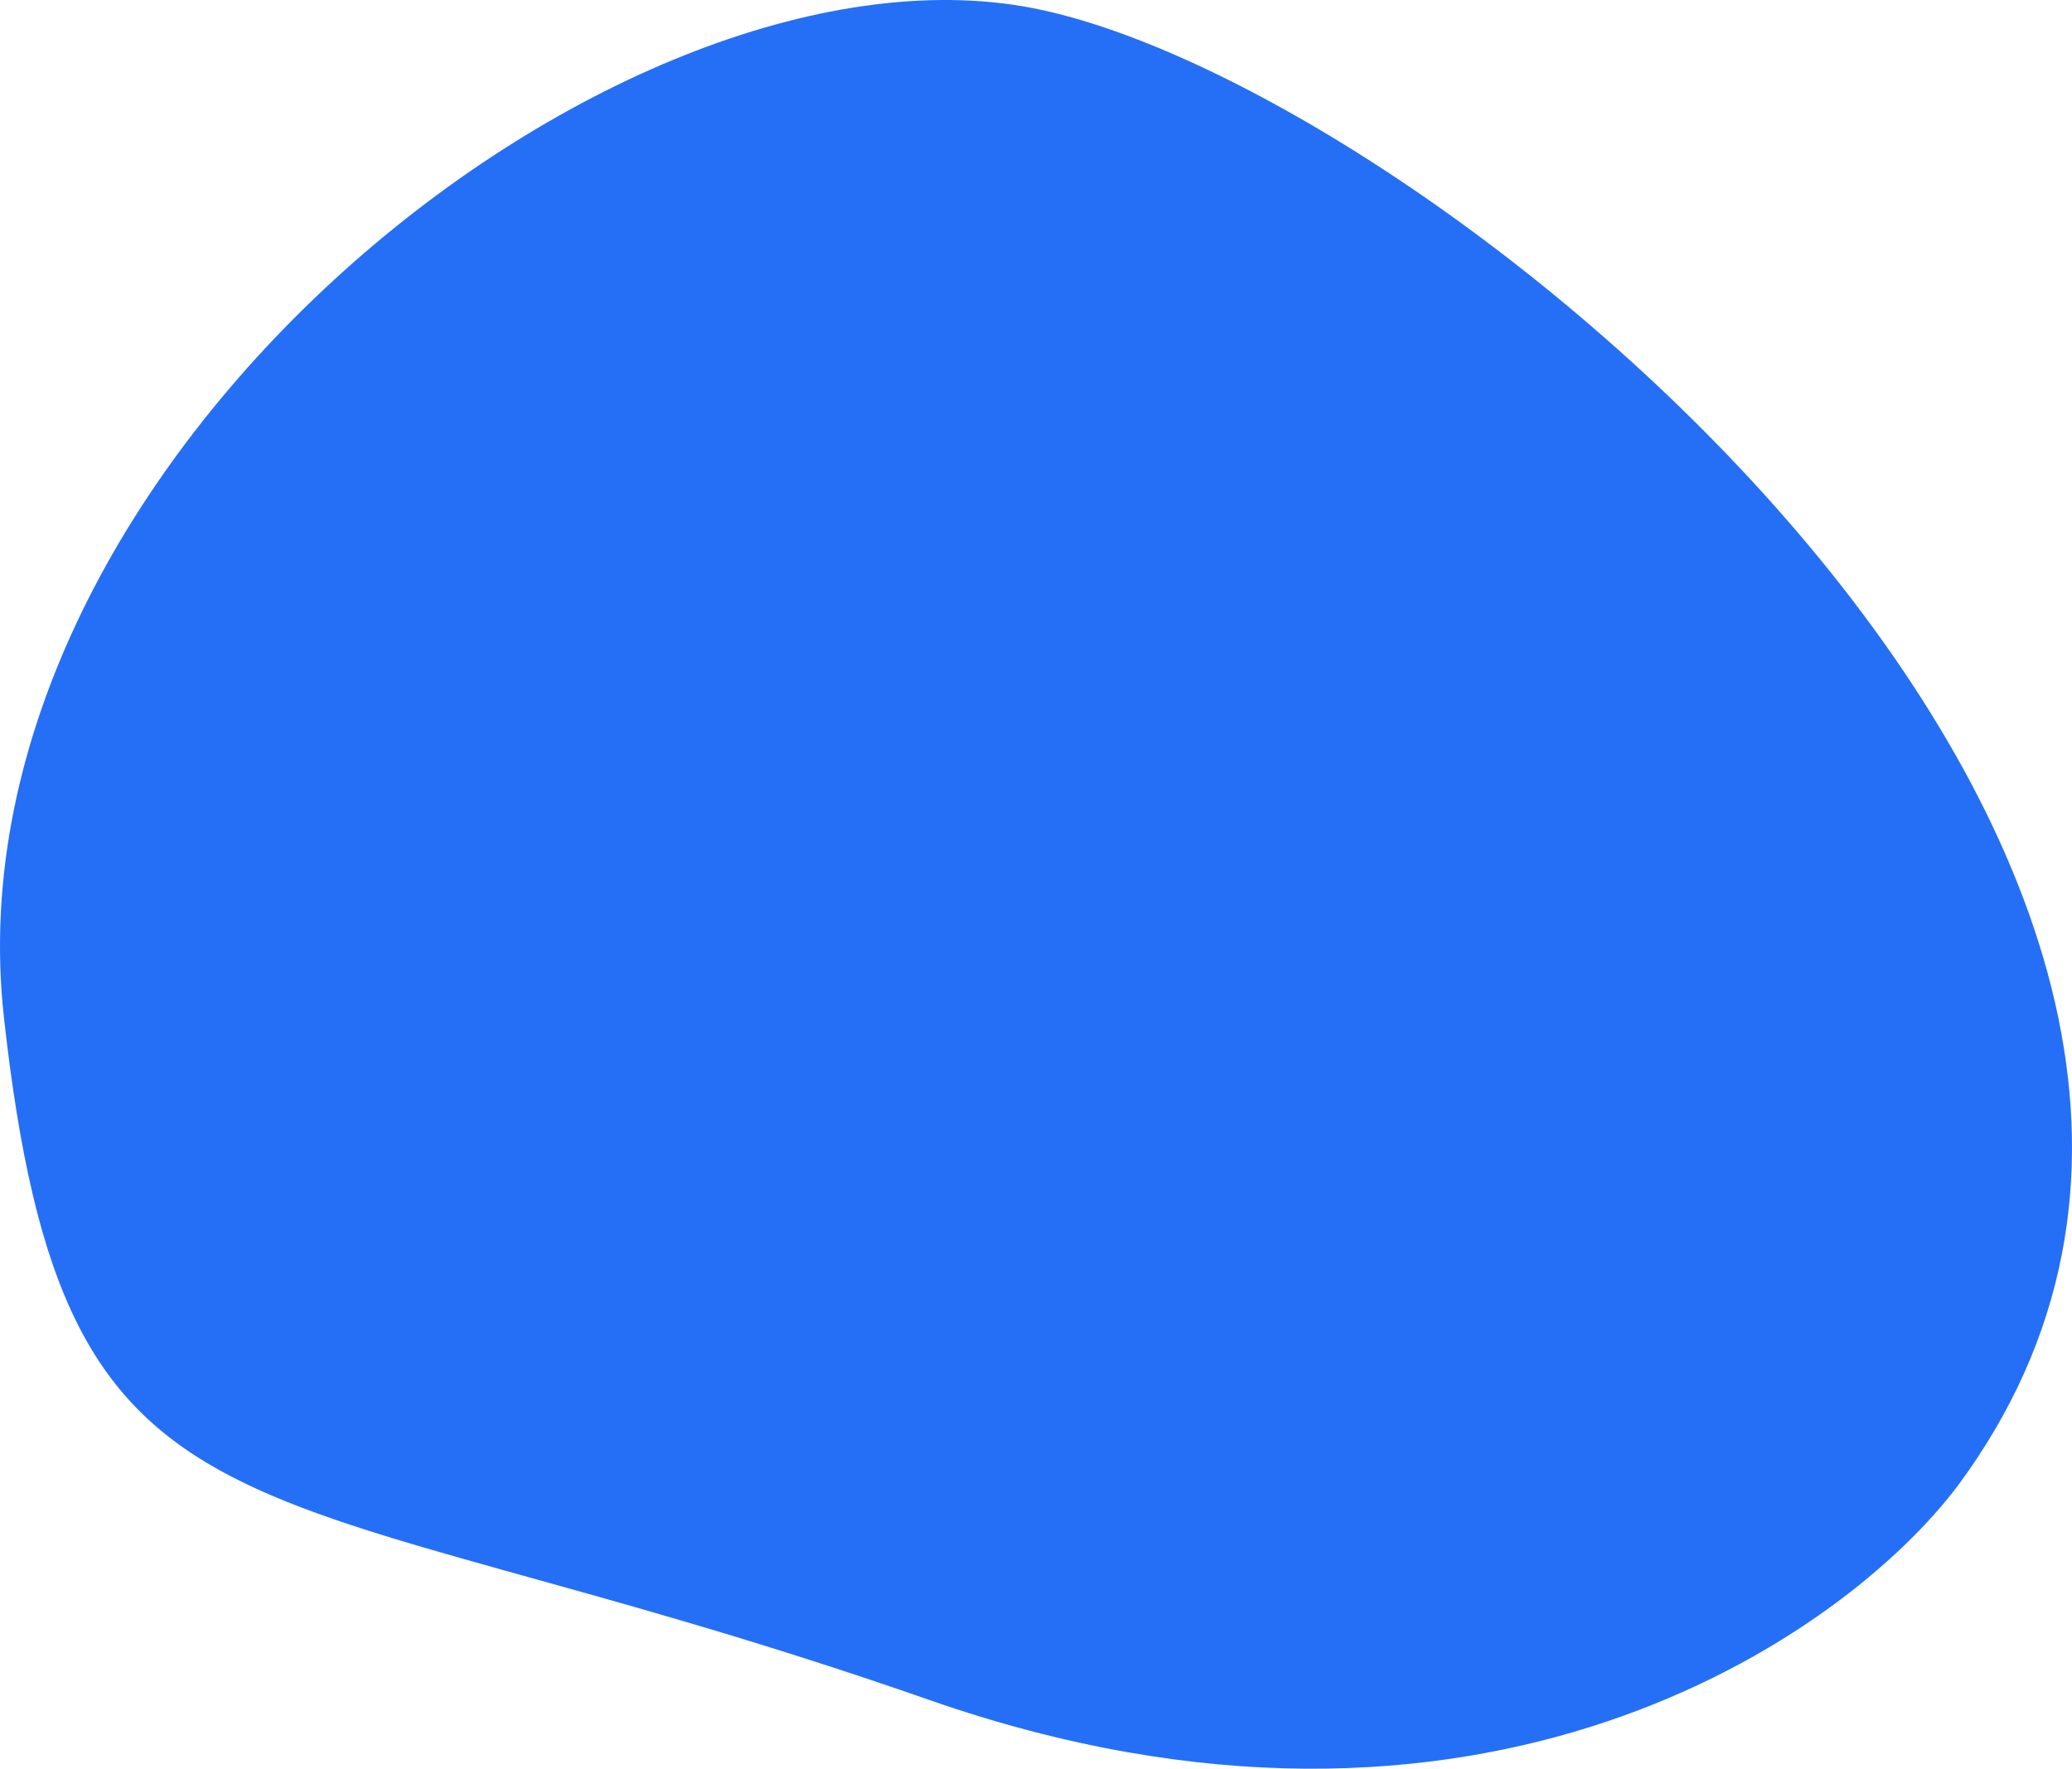
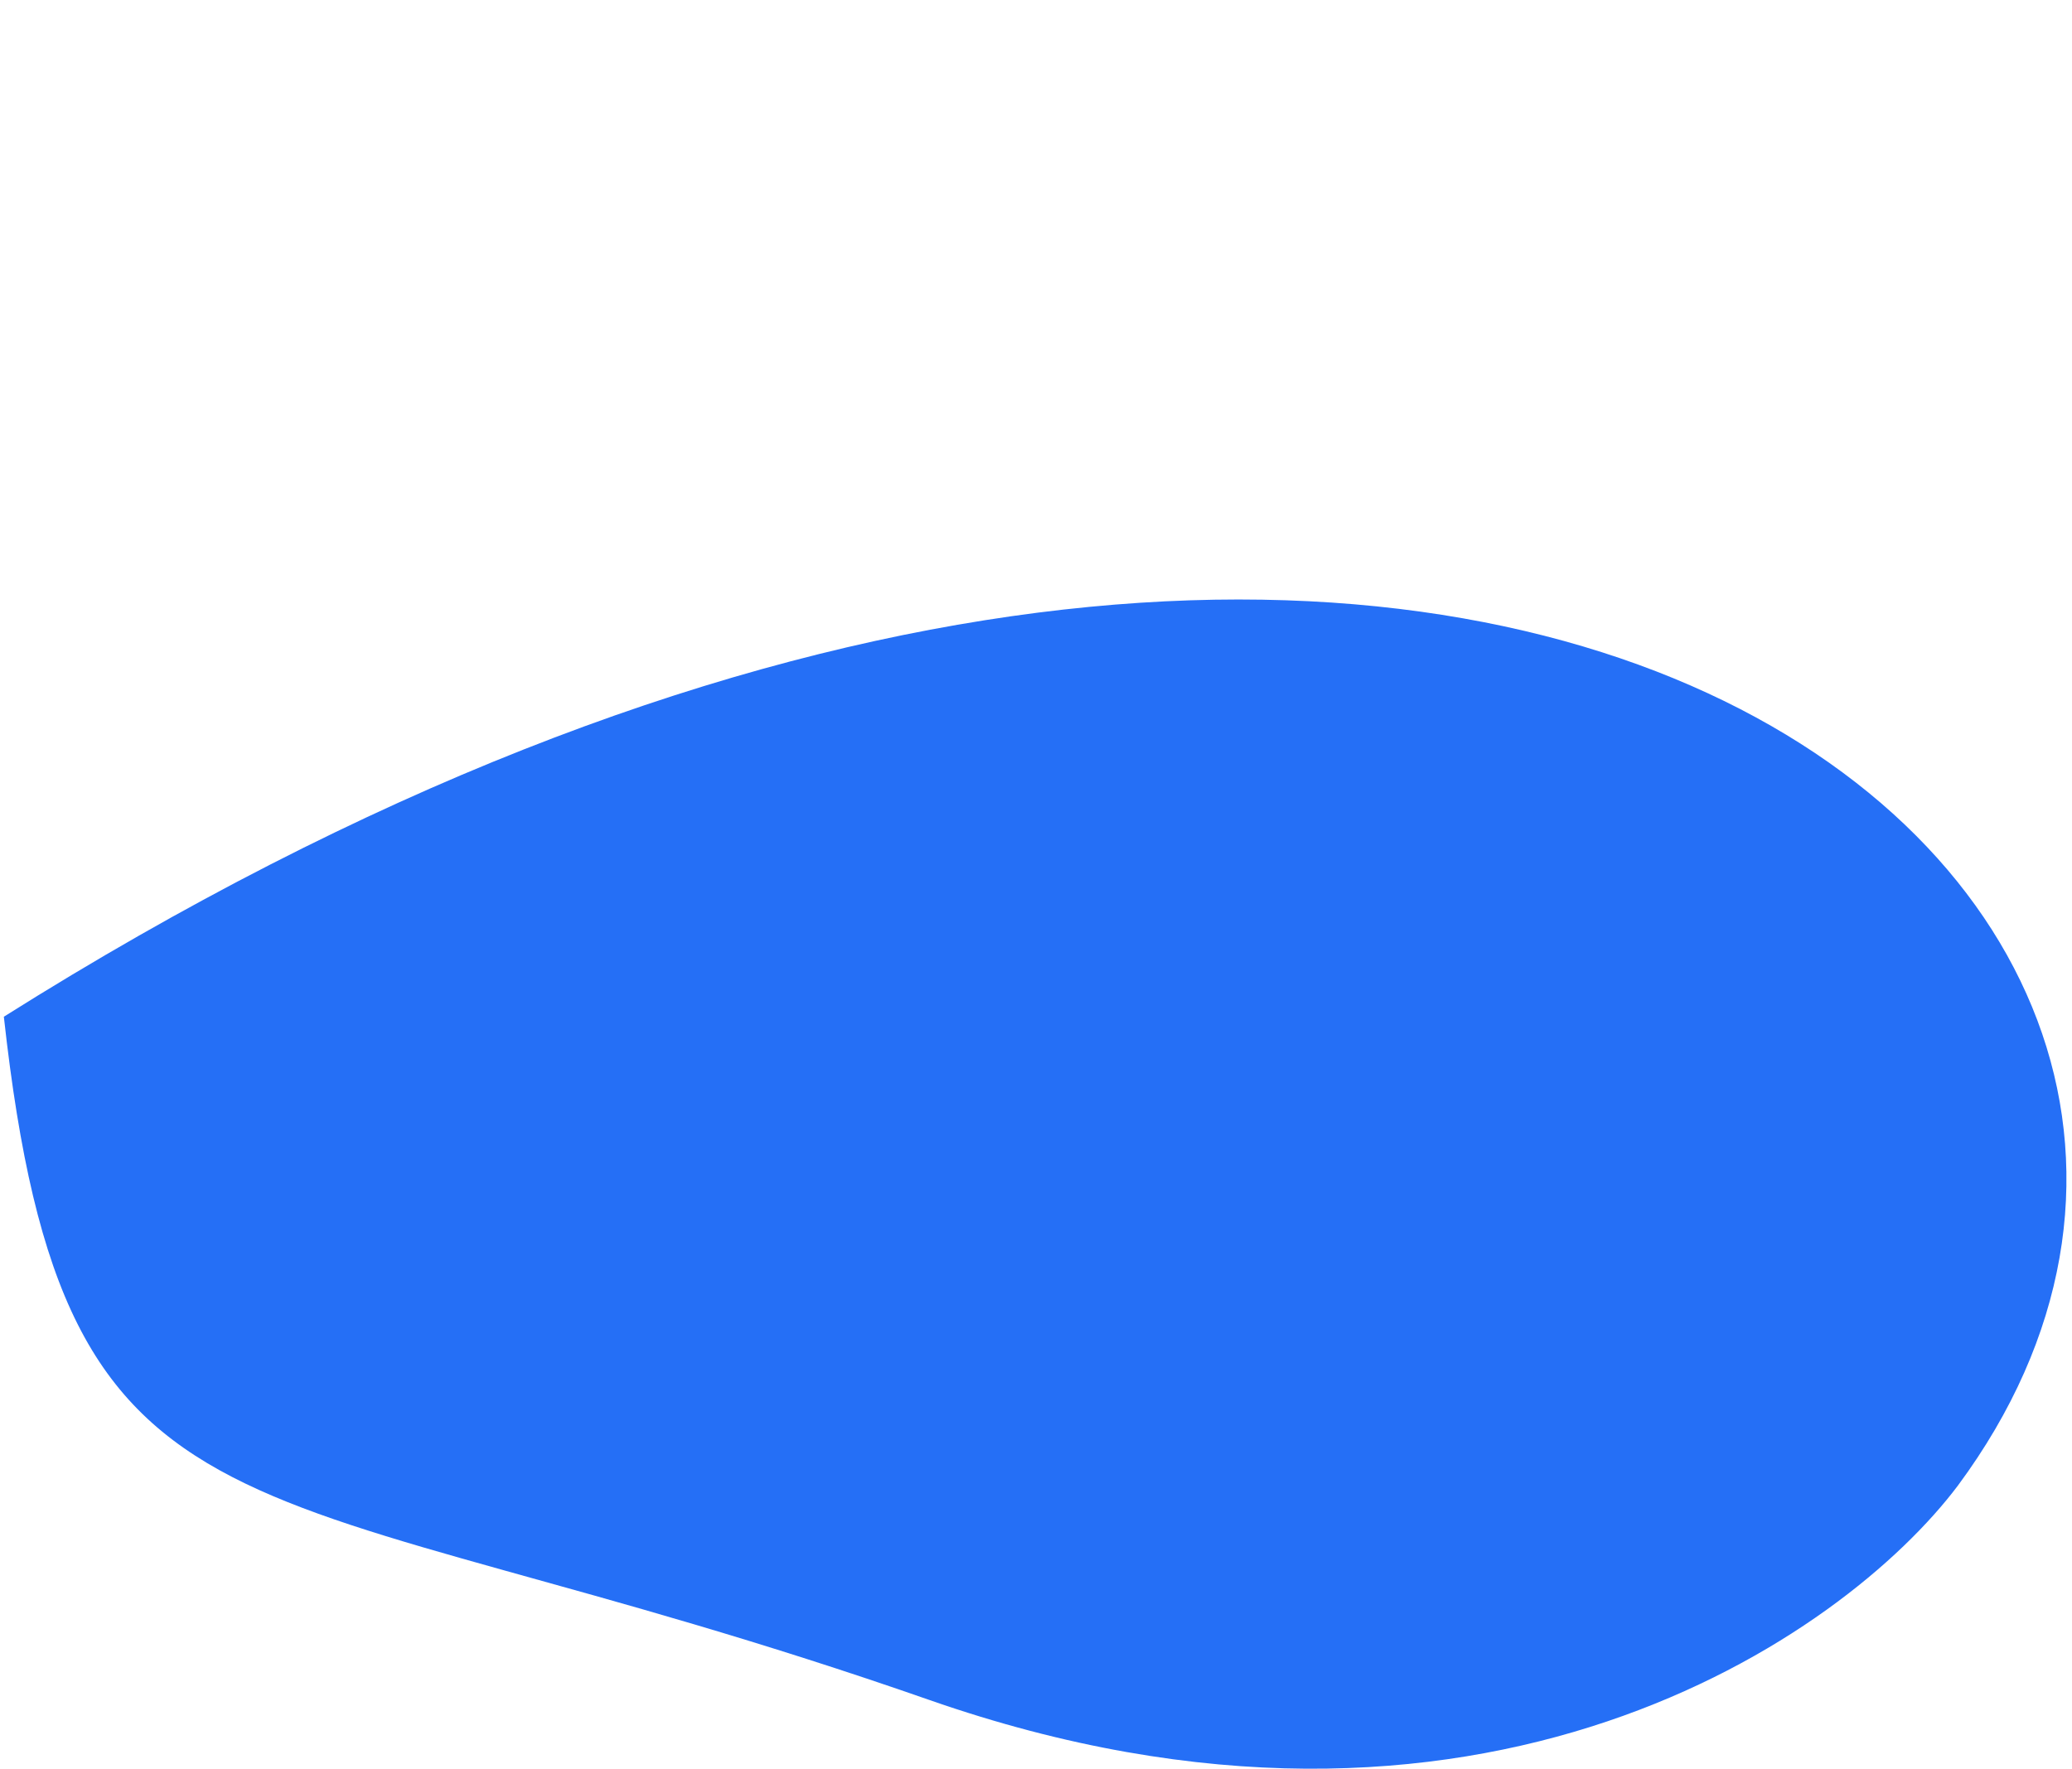
<svg xmlns="http://www.w3.org/2000/svg" width="479" height="409" viewBox="0 0 479 409" fill="none">
-   <path d="M452.63 343.516C426.291 378.532 341.857 437.471 214.833 393.099C56.054 337.633 15.054 363.686 0.891 235.107C-13.273 106.528 144.761 -18.69 240.924 2.32C337.086 23.33 554.01 206.533 452.63 343.516Z" fill="#256FF6" />
+   <path d="M452.63 343.516C426.291 378.532 341.857 437.471 214.833 393.099C56.054 337.633 15.054 363.686 0.891 235.107C337.086 23.33 554.01 206.533 452.63 343.516Z" fill="#256FF6" />
</svg>